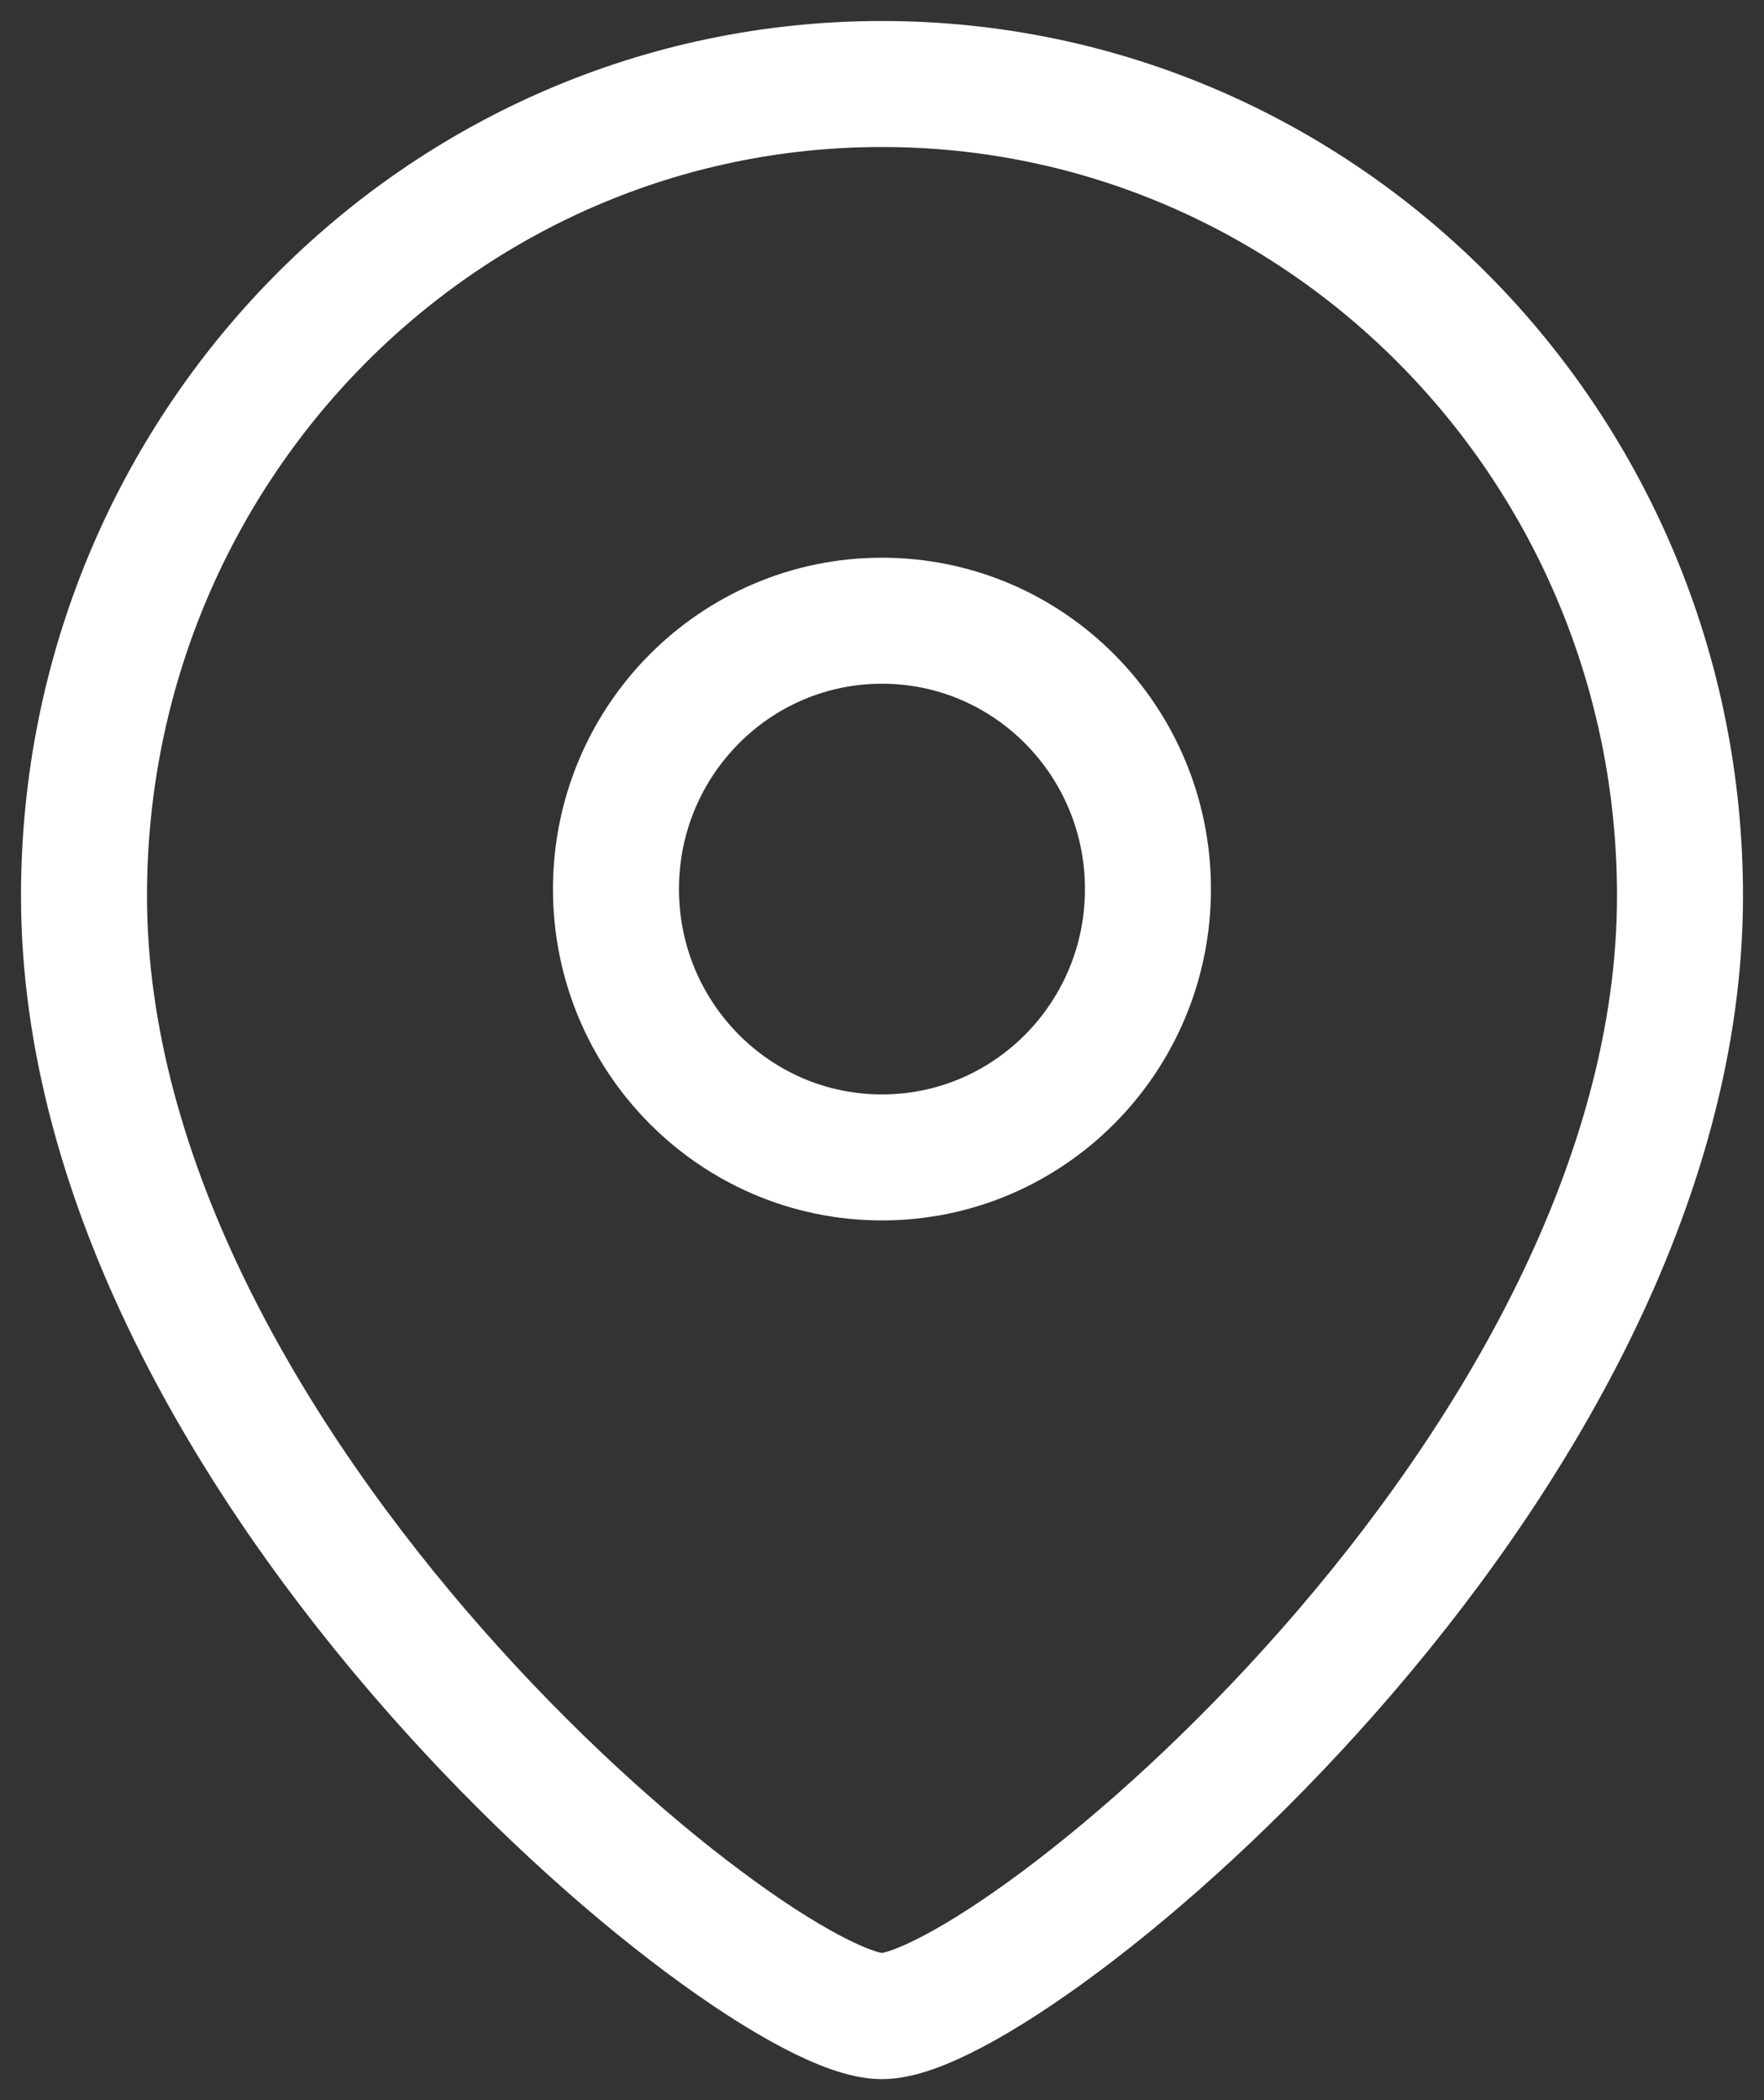
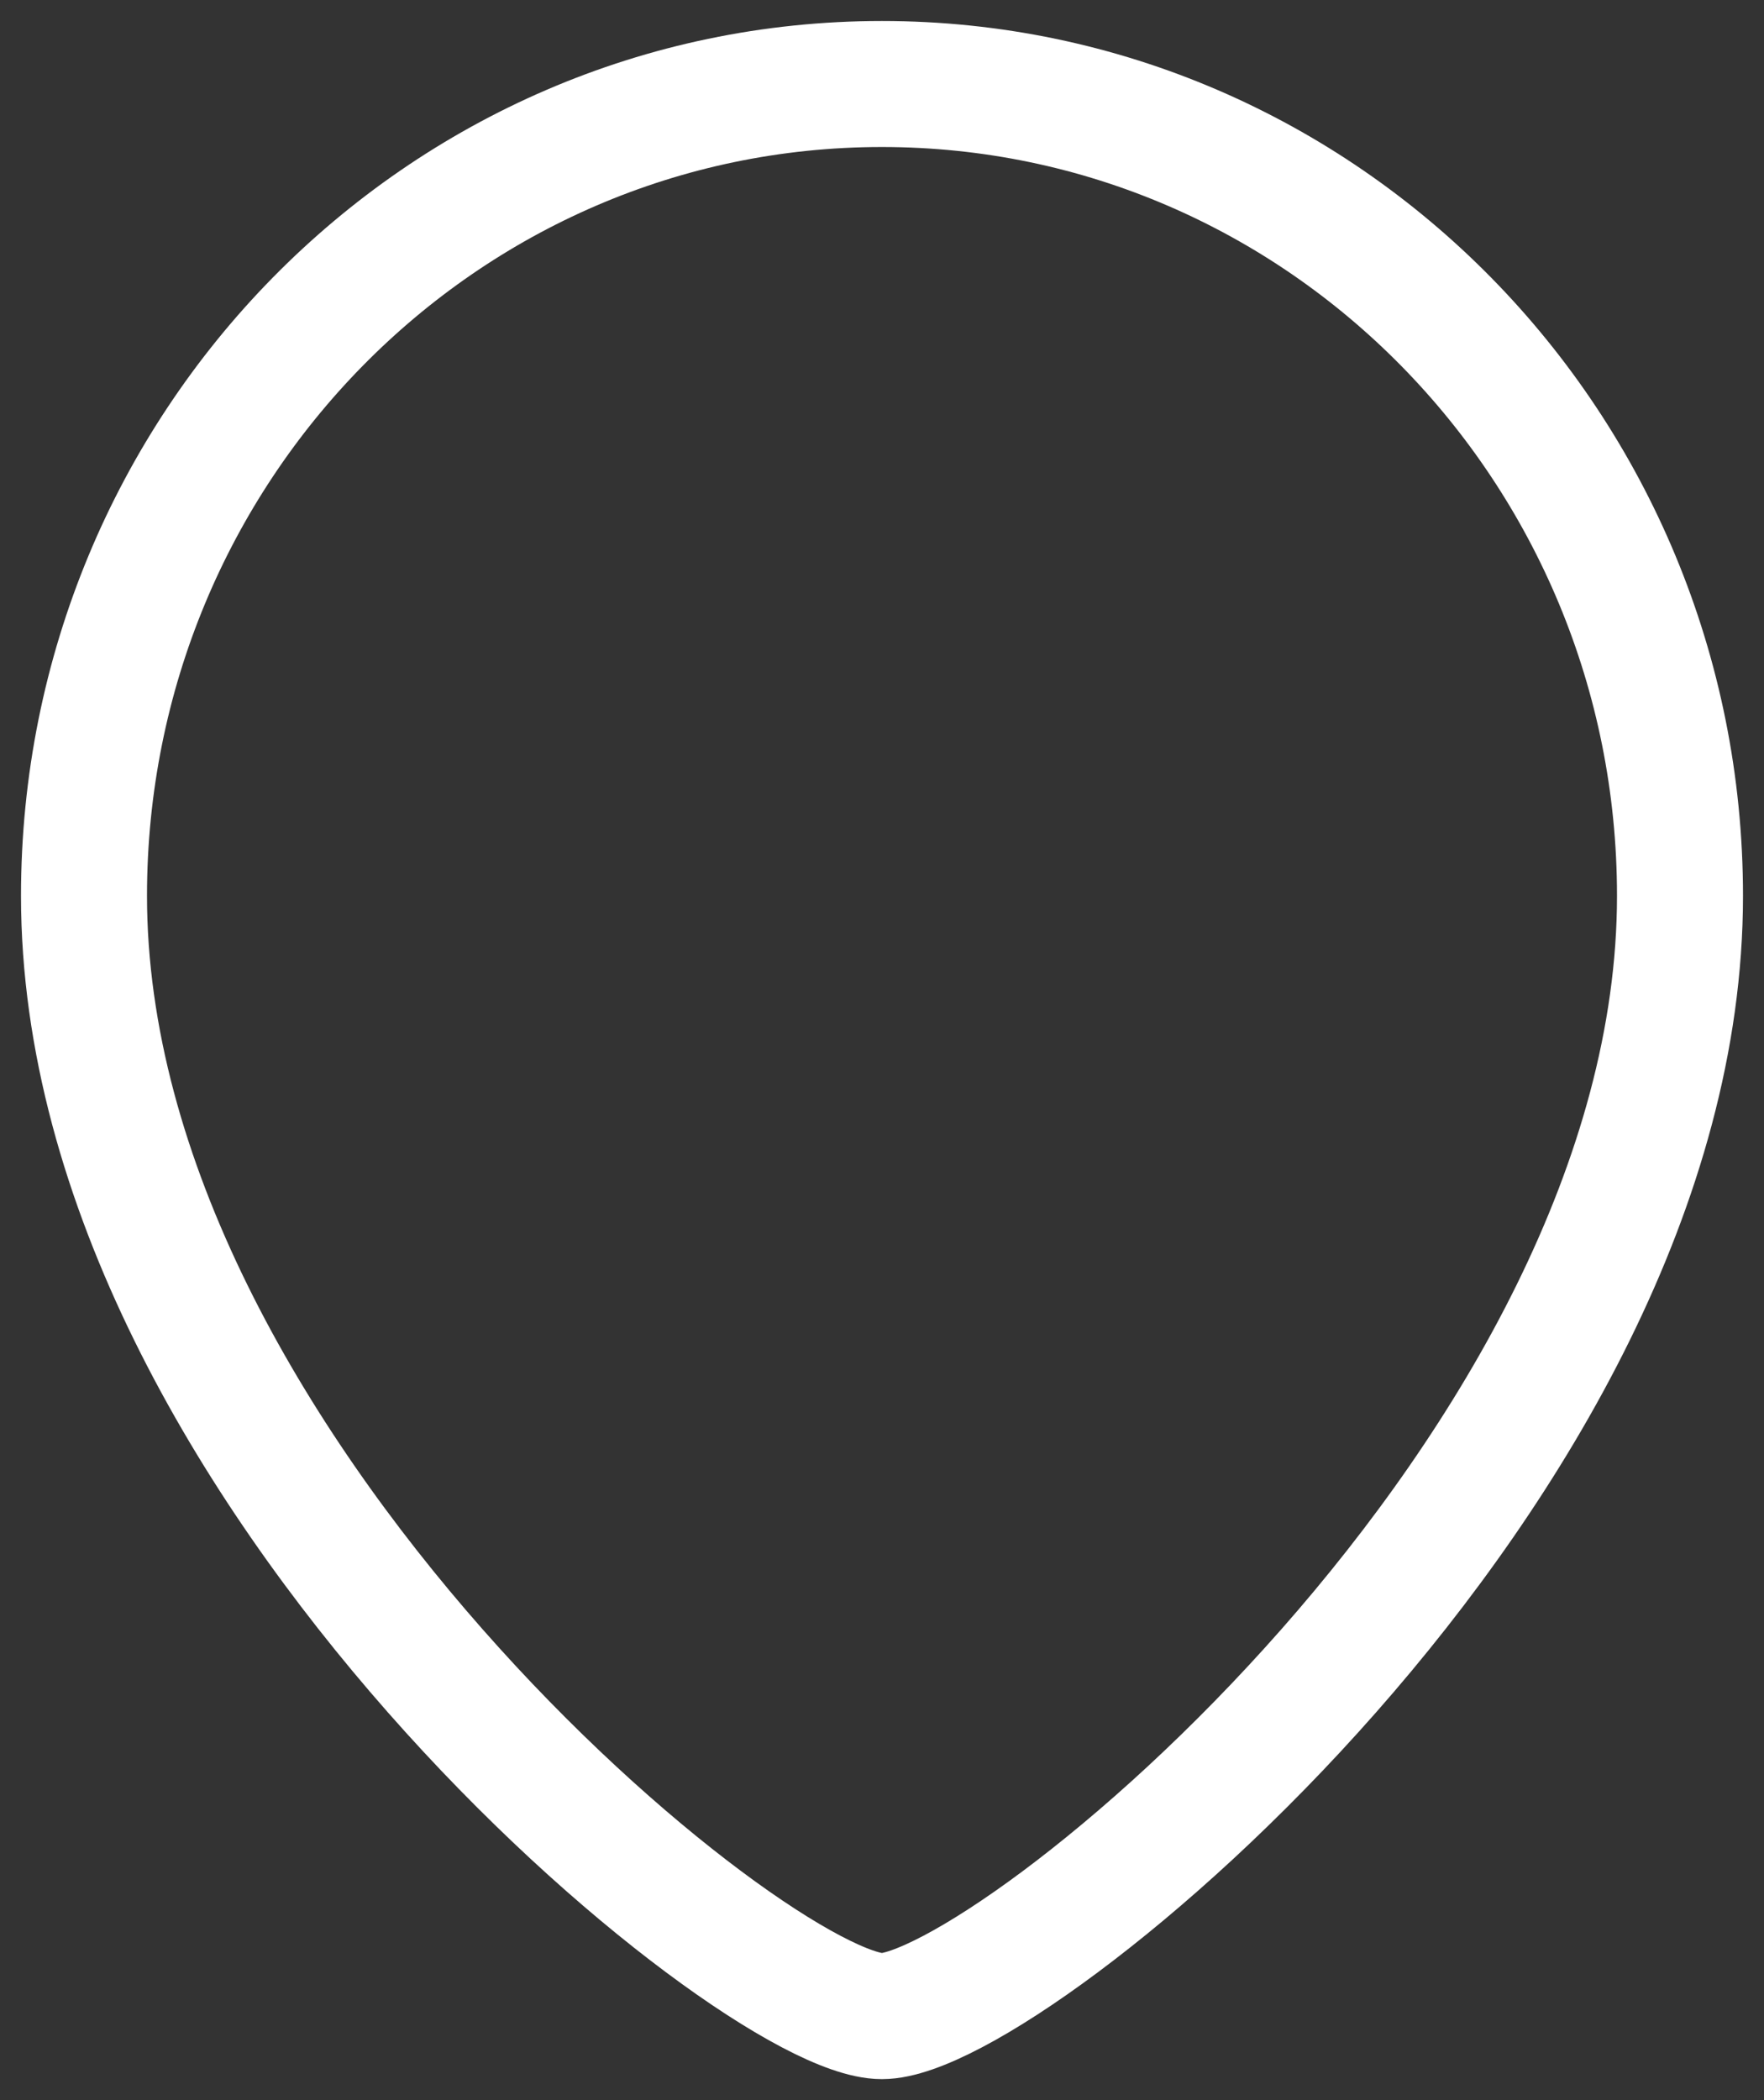
<svg xmlns="http://www.w3.org/2000/svg" width="21" height="25" viewBox="0 0 21 25" fill="none">
  <rect x="0" y="0" width="21" height="25" fill="#333333" stroke="none" />
-   <path fill-rule="evenodd" clip-rule="evenodd" d="M13.666 10.584C13.666 8.819 12.249 7.389 10.5 7.389C8.751 7.389 7.333 8.819 7.333 10.584C7.333 12.348 8.751 13.778 10.5 13.778C12.249 13.778 13.666 12.348 13.666 10.584Z" stroke="white" stroke-width="1.5" stroke-linecap="round" stroke-linejoin="round" />
  <path fill-rule="evenodd" clip-rule="evenodd" d="M10.499 24C8.981 24 1 17.481 1 10.664C1 5.327 5.252 1 10.499 1C15.746 1 20 5.327 20 10.664C20 17.481 12.018 24 10.499 24Z" stroke="white" stroke-width="1.5" stroke-linecap="round" stroke-linejoin="round" />
</svg>